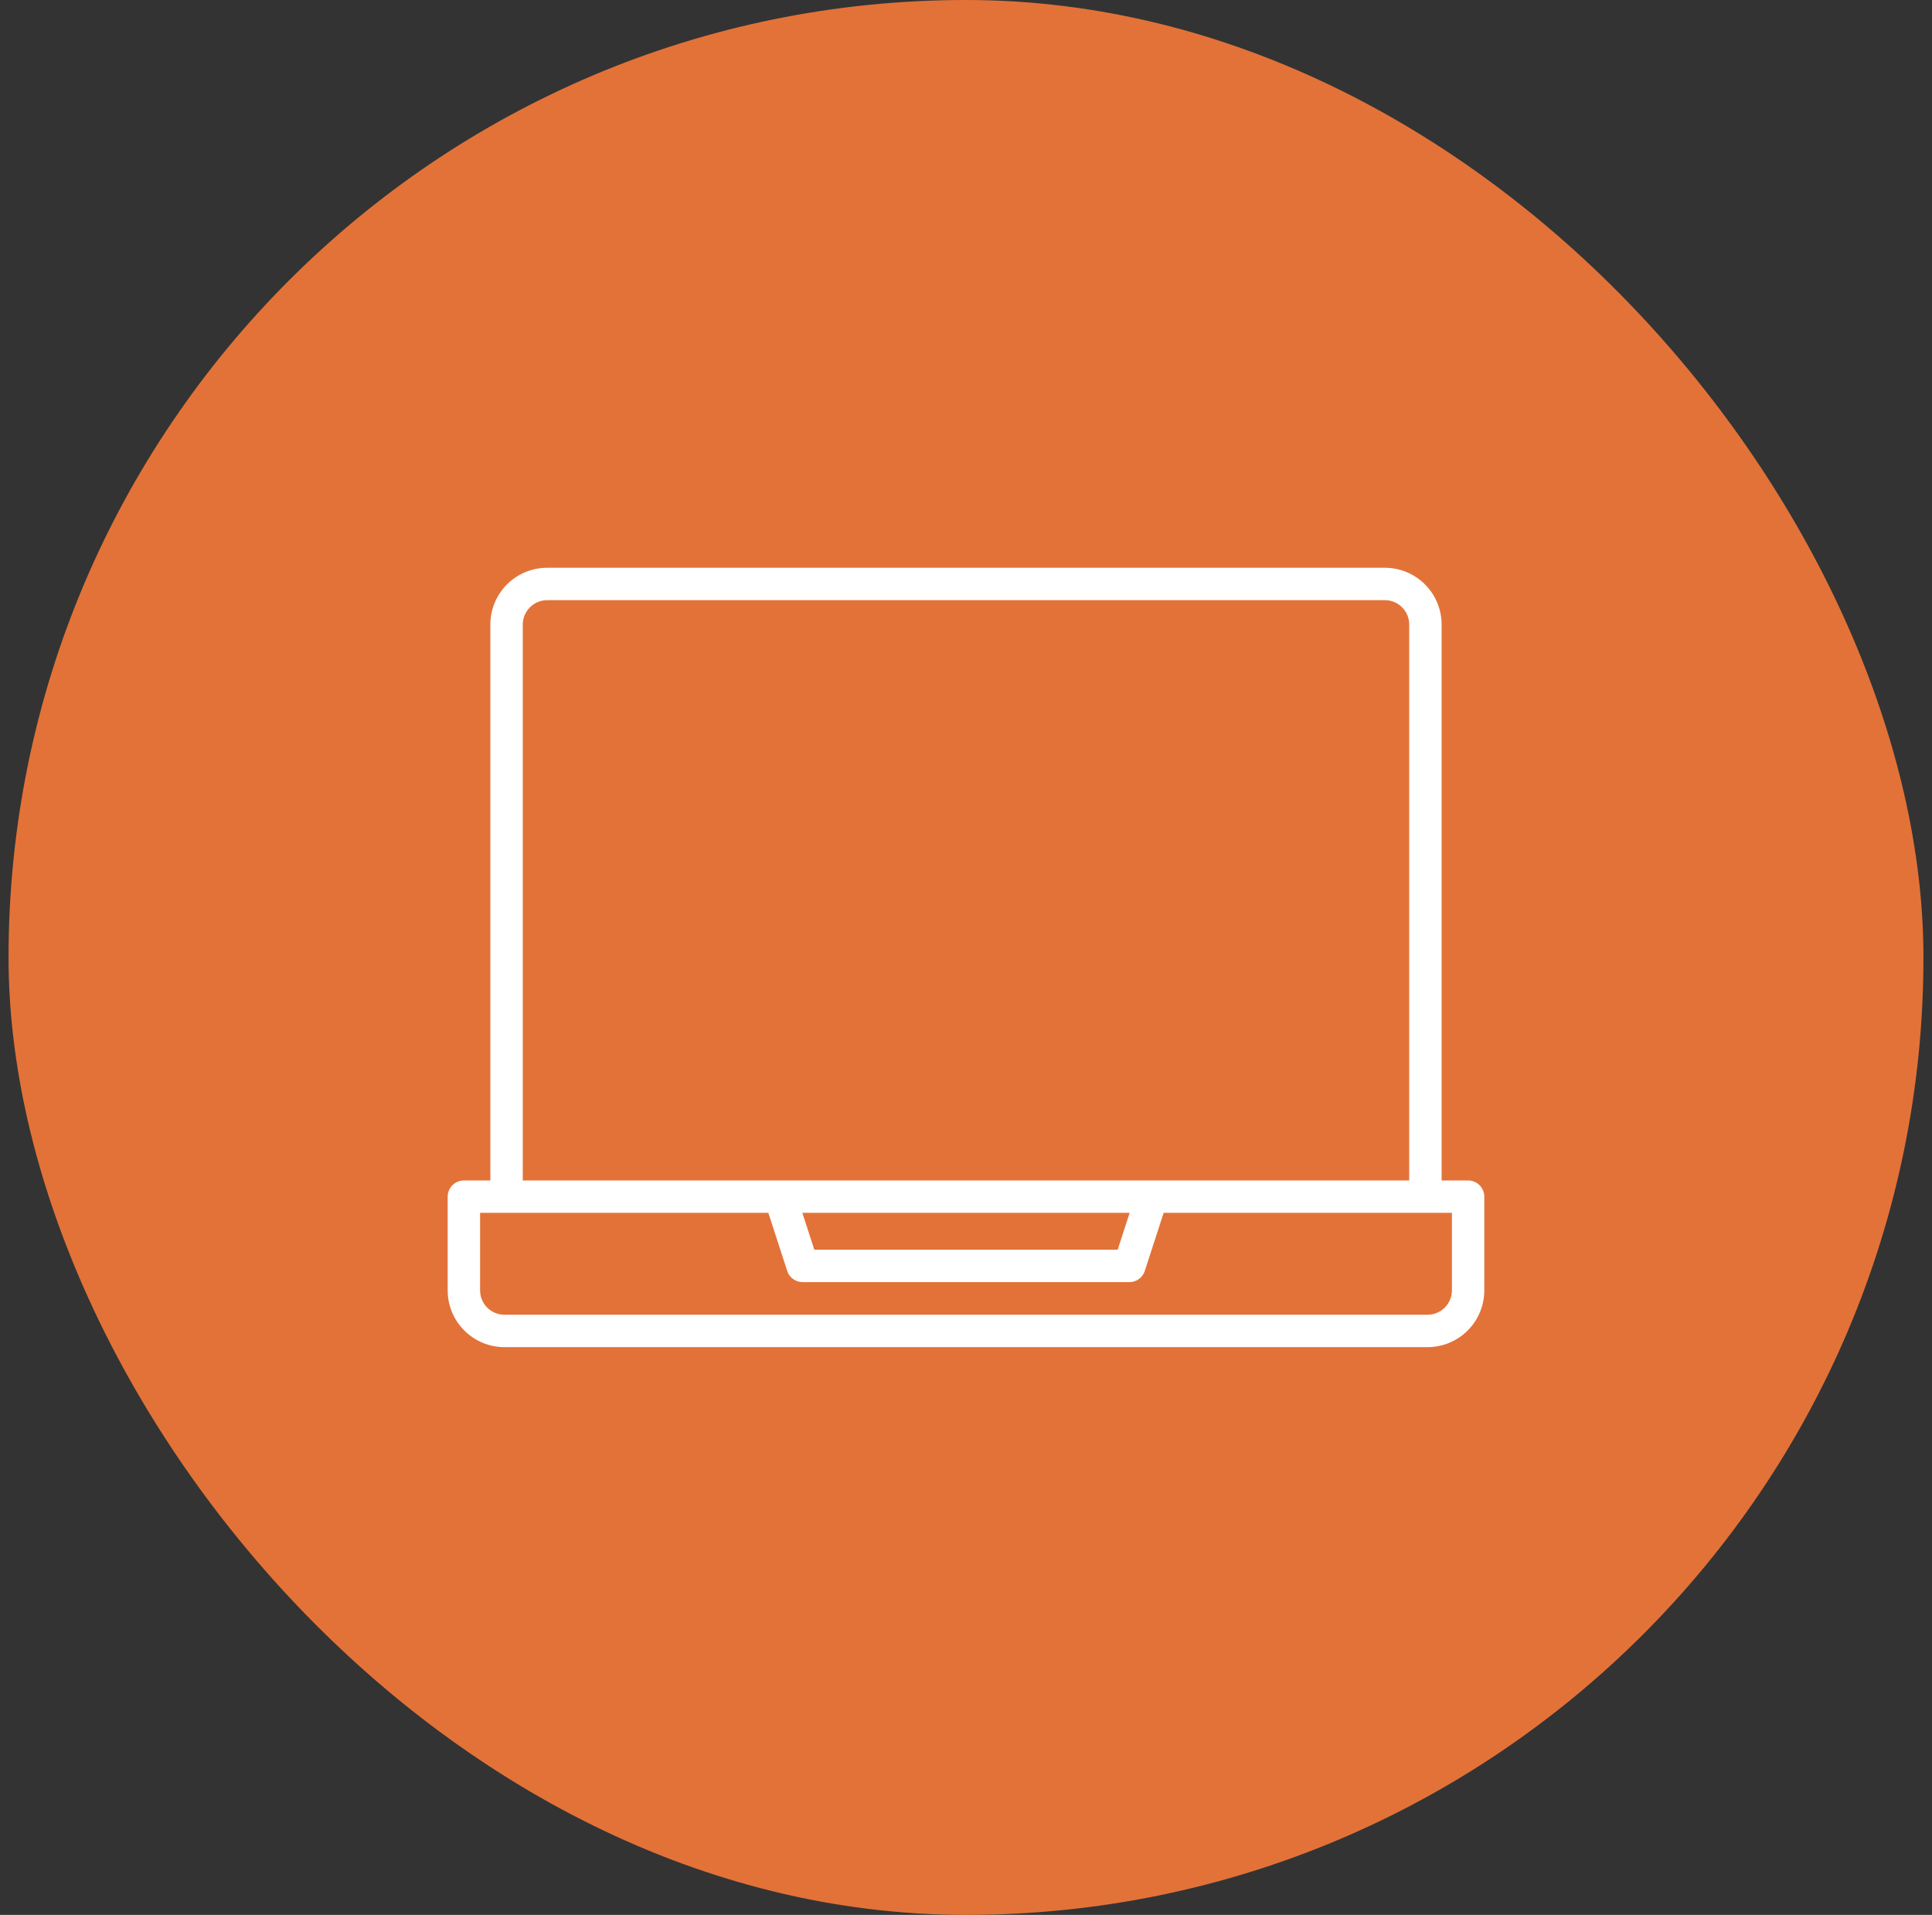
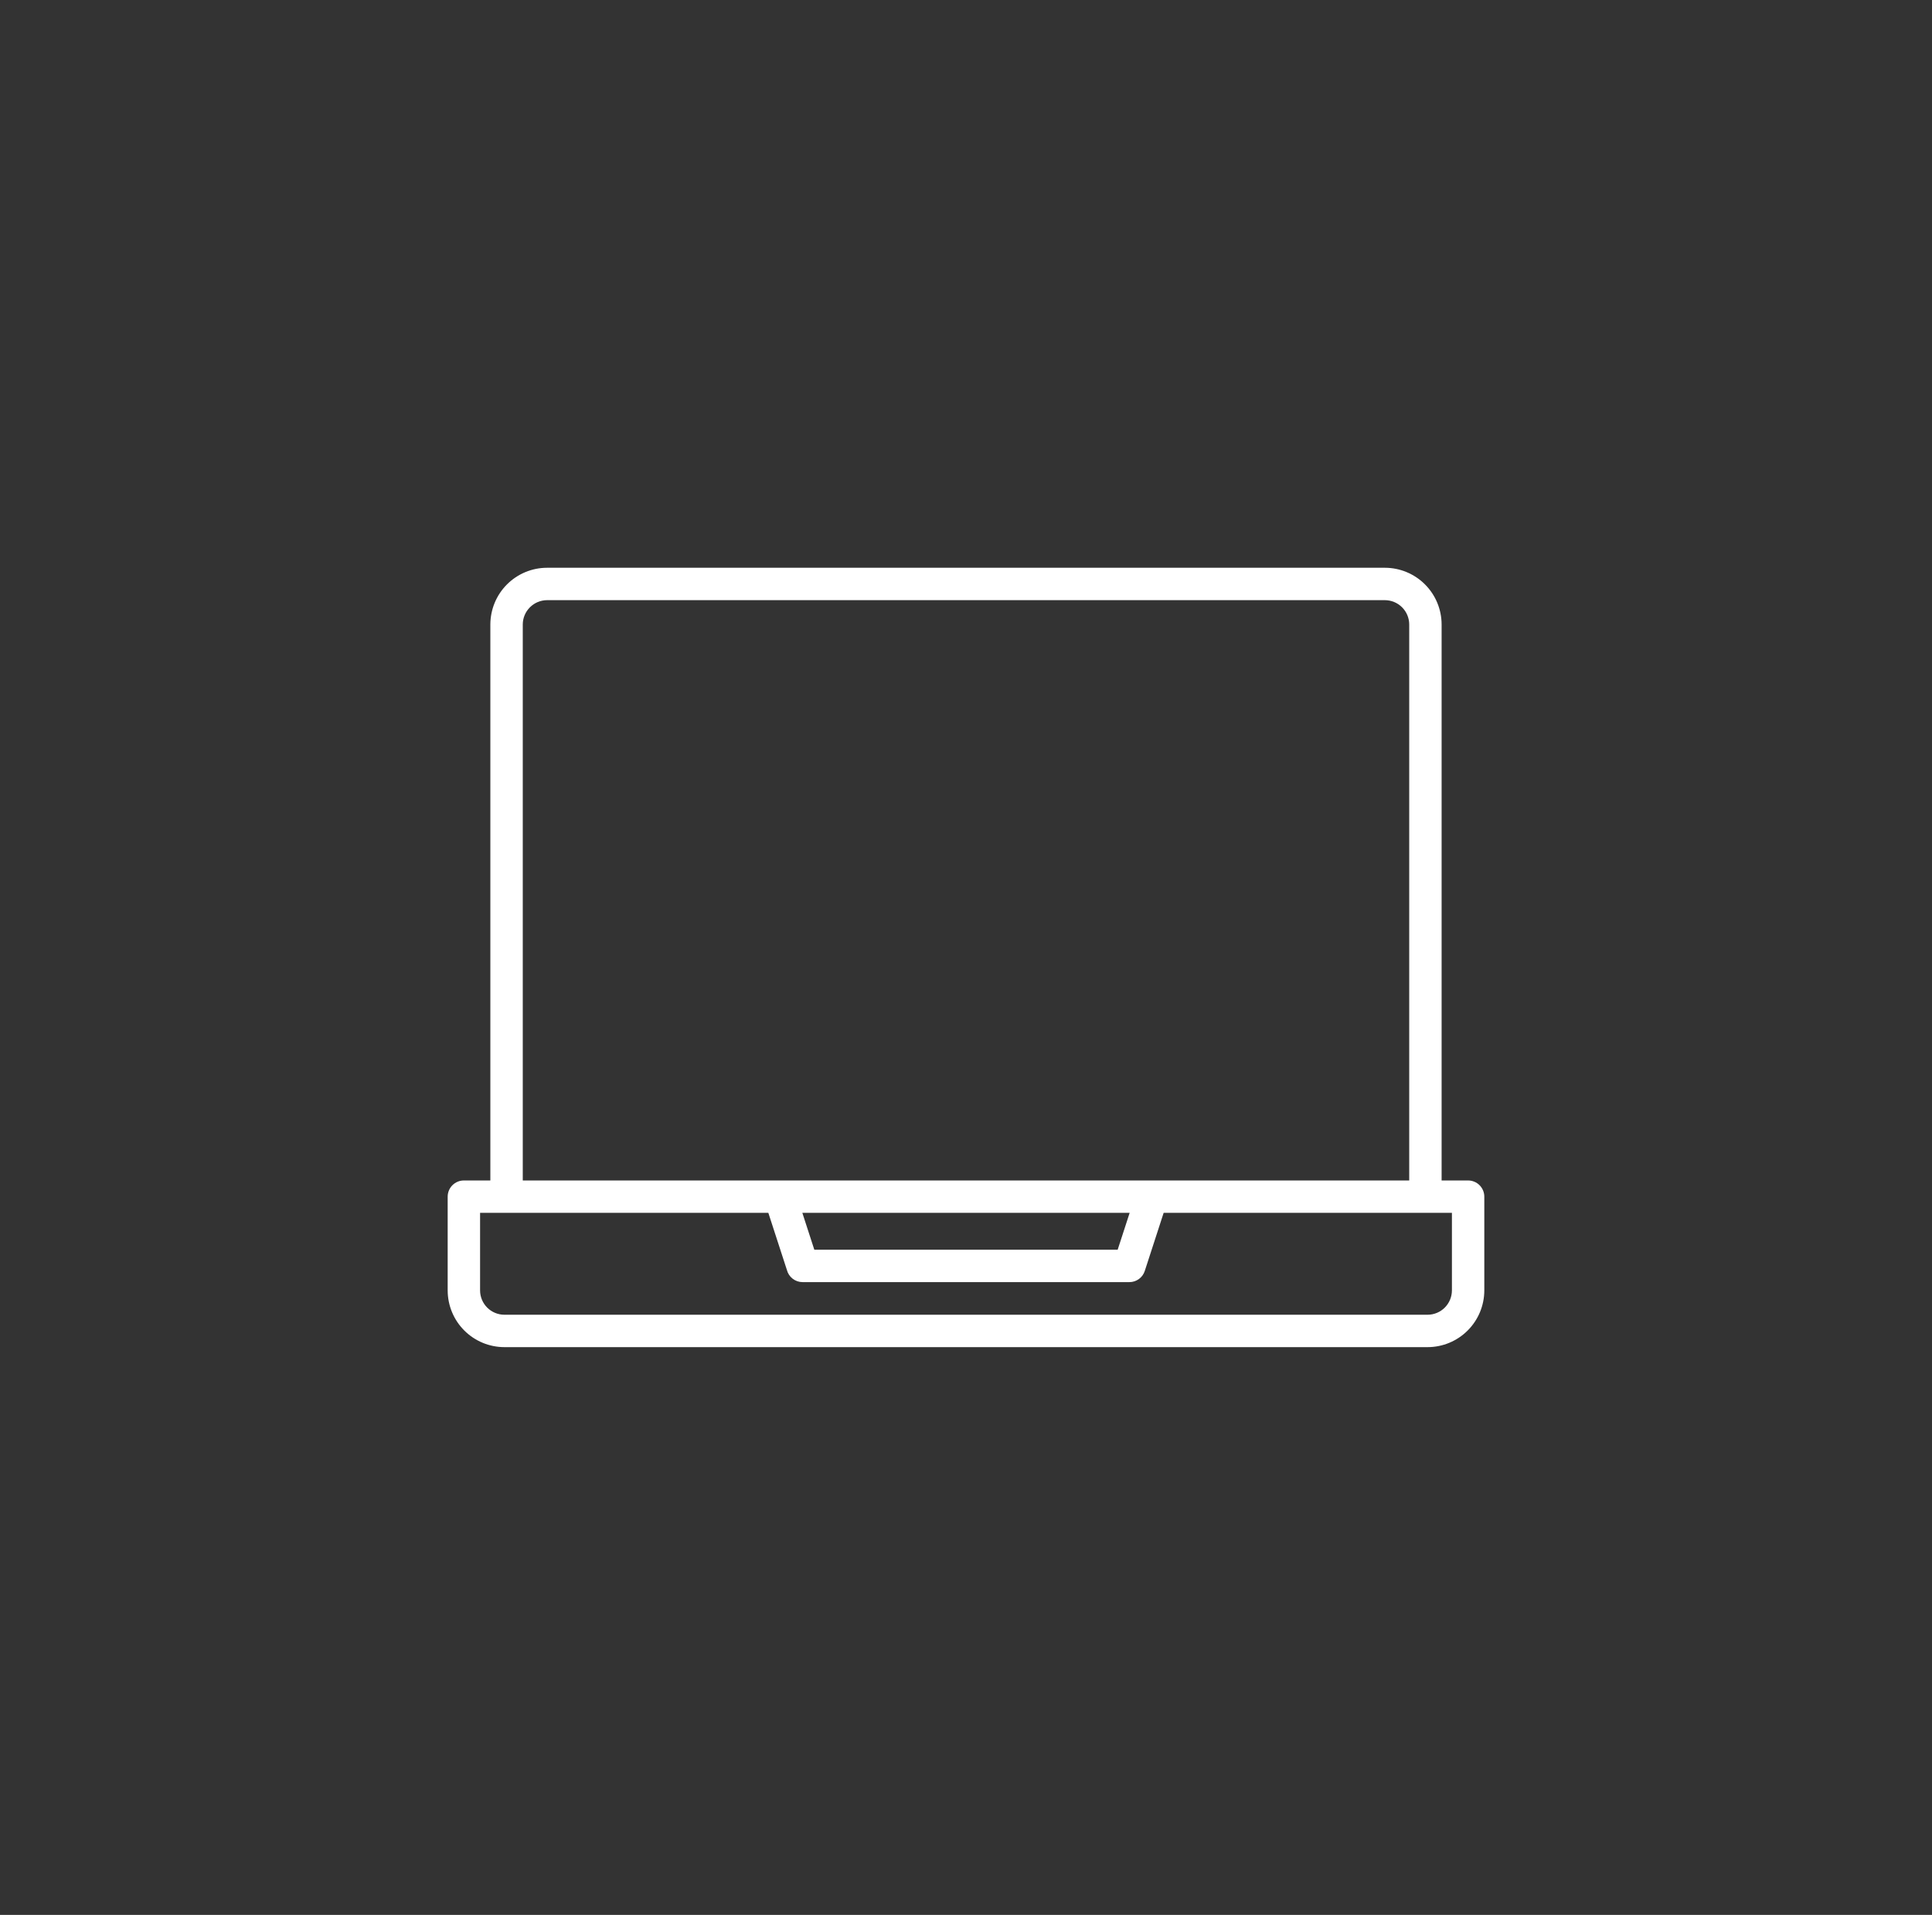
<svg xmlns="http://www.w3.org/2000/svg" width="113" height="112" viewBox="0 0 113 112" fill="none">
  <rect x="0" y="0" width="113" height="112" fill="#333333" stroke="none" />
-   <rect x="0.5" width="112" height="112" rx="56" fill="#E37238" />
  <path fill-rule="evenodd" clip-rule="evenodd" d="M27.131 69.044H28.68V36.524C28.682 35.645 29.032 34.802 29.653 34.181C30.275 33.559 31.117 33.209 31.996 33.208H81.002C81.881 33.209 82.724 33.559 83.345 34.181C83.967 34.802 84.316 35.645 84.318 36.524V69.044H85.867C86.119 69.044 86.36 69.144 86.537 69.321C86.715 69.499 86.815 69.74 86.815 69.991V75.476C86.814 76.355 86.464 77.198 85.842 77.819C85.221 78.441 84.378 78.791 83.499 78.792H29.5C28.62 78.791 27.778 78.441 27.156 77.819C26.535 77.198 26.185 76.355 26.184 75.476V69.991C26.184 69.74 26.284 69.499 26.461 69.322C26.639 69.144 26.88 69.044 27.131 69.044ZM68.06 70.938L66.956 74.336C66.895 74.526 66.775 74.692 66.613 74.809C66.451 74.926 66.257 74.99 66.057 74.989H46.942C46.731 74.989 46.527 74.919 46.361 74.79C46.195 74.661 46.076 74.481 46.024 74.277L44.939 70.938H28.079V75.476C28.08 75.853 28.23 76.213 28.496 76.48C28.762 76.746 29.123 76.896 29.5 76.897H83.499C83.876 76.896 84.237 76.746 84.503 76.48C84.769 76.213 84.919 75.853 84.921 75.476V70.938H68.06ZM46.928 70.938L47.628 73.094H65.371L66.072 70.938H46.928ZM30.576 69.044H82.423V36.524C82.422 36.147 82.272 35.786 82.005 35.52C81.739 35.254 81.378 35.104 81.002 35.103H31.997C31.62 35.104 31.26 35.255 30.994 35.521C30.728 35.787 30.577 36.147 30.576 36.524V69.044Z" fill="white" />
</svg>